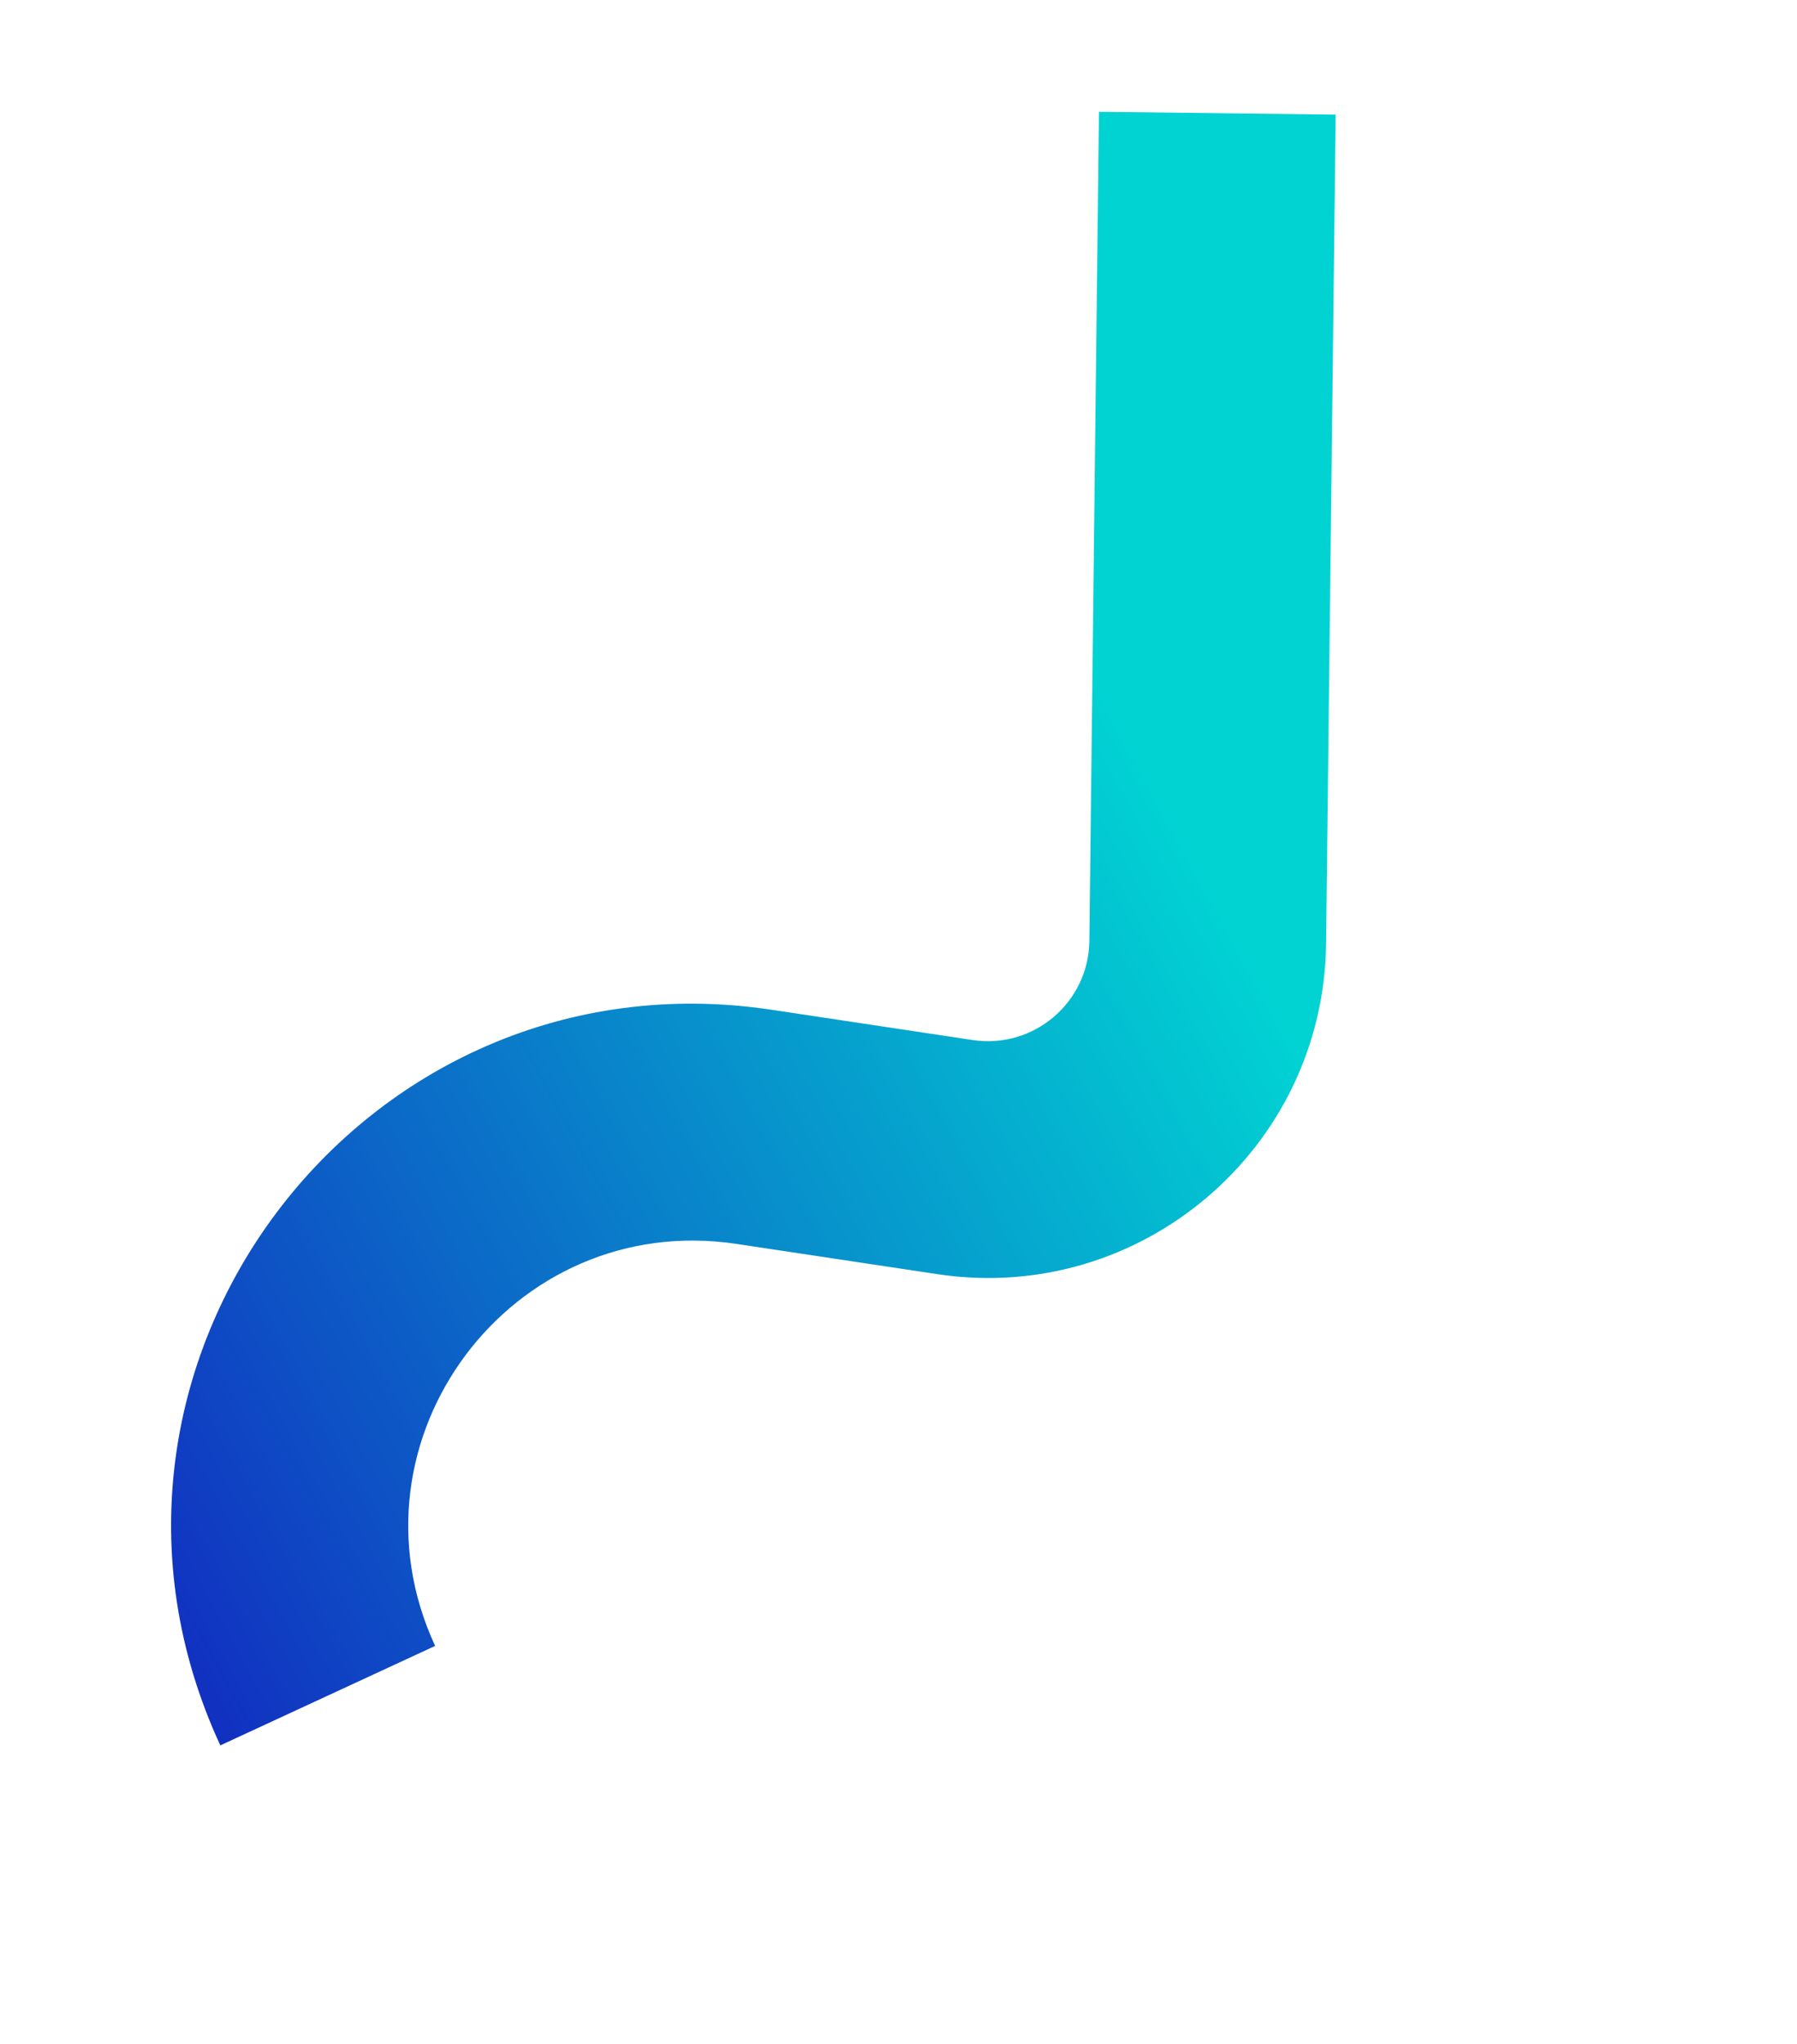
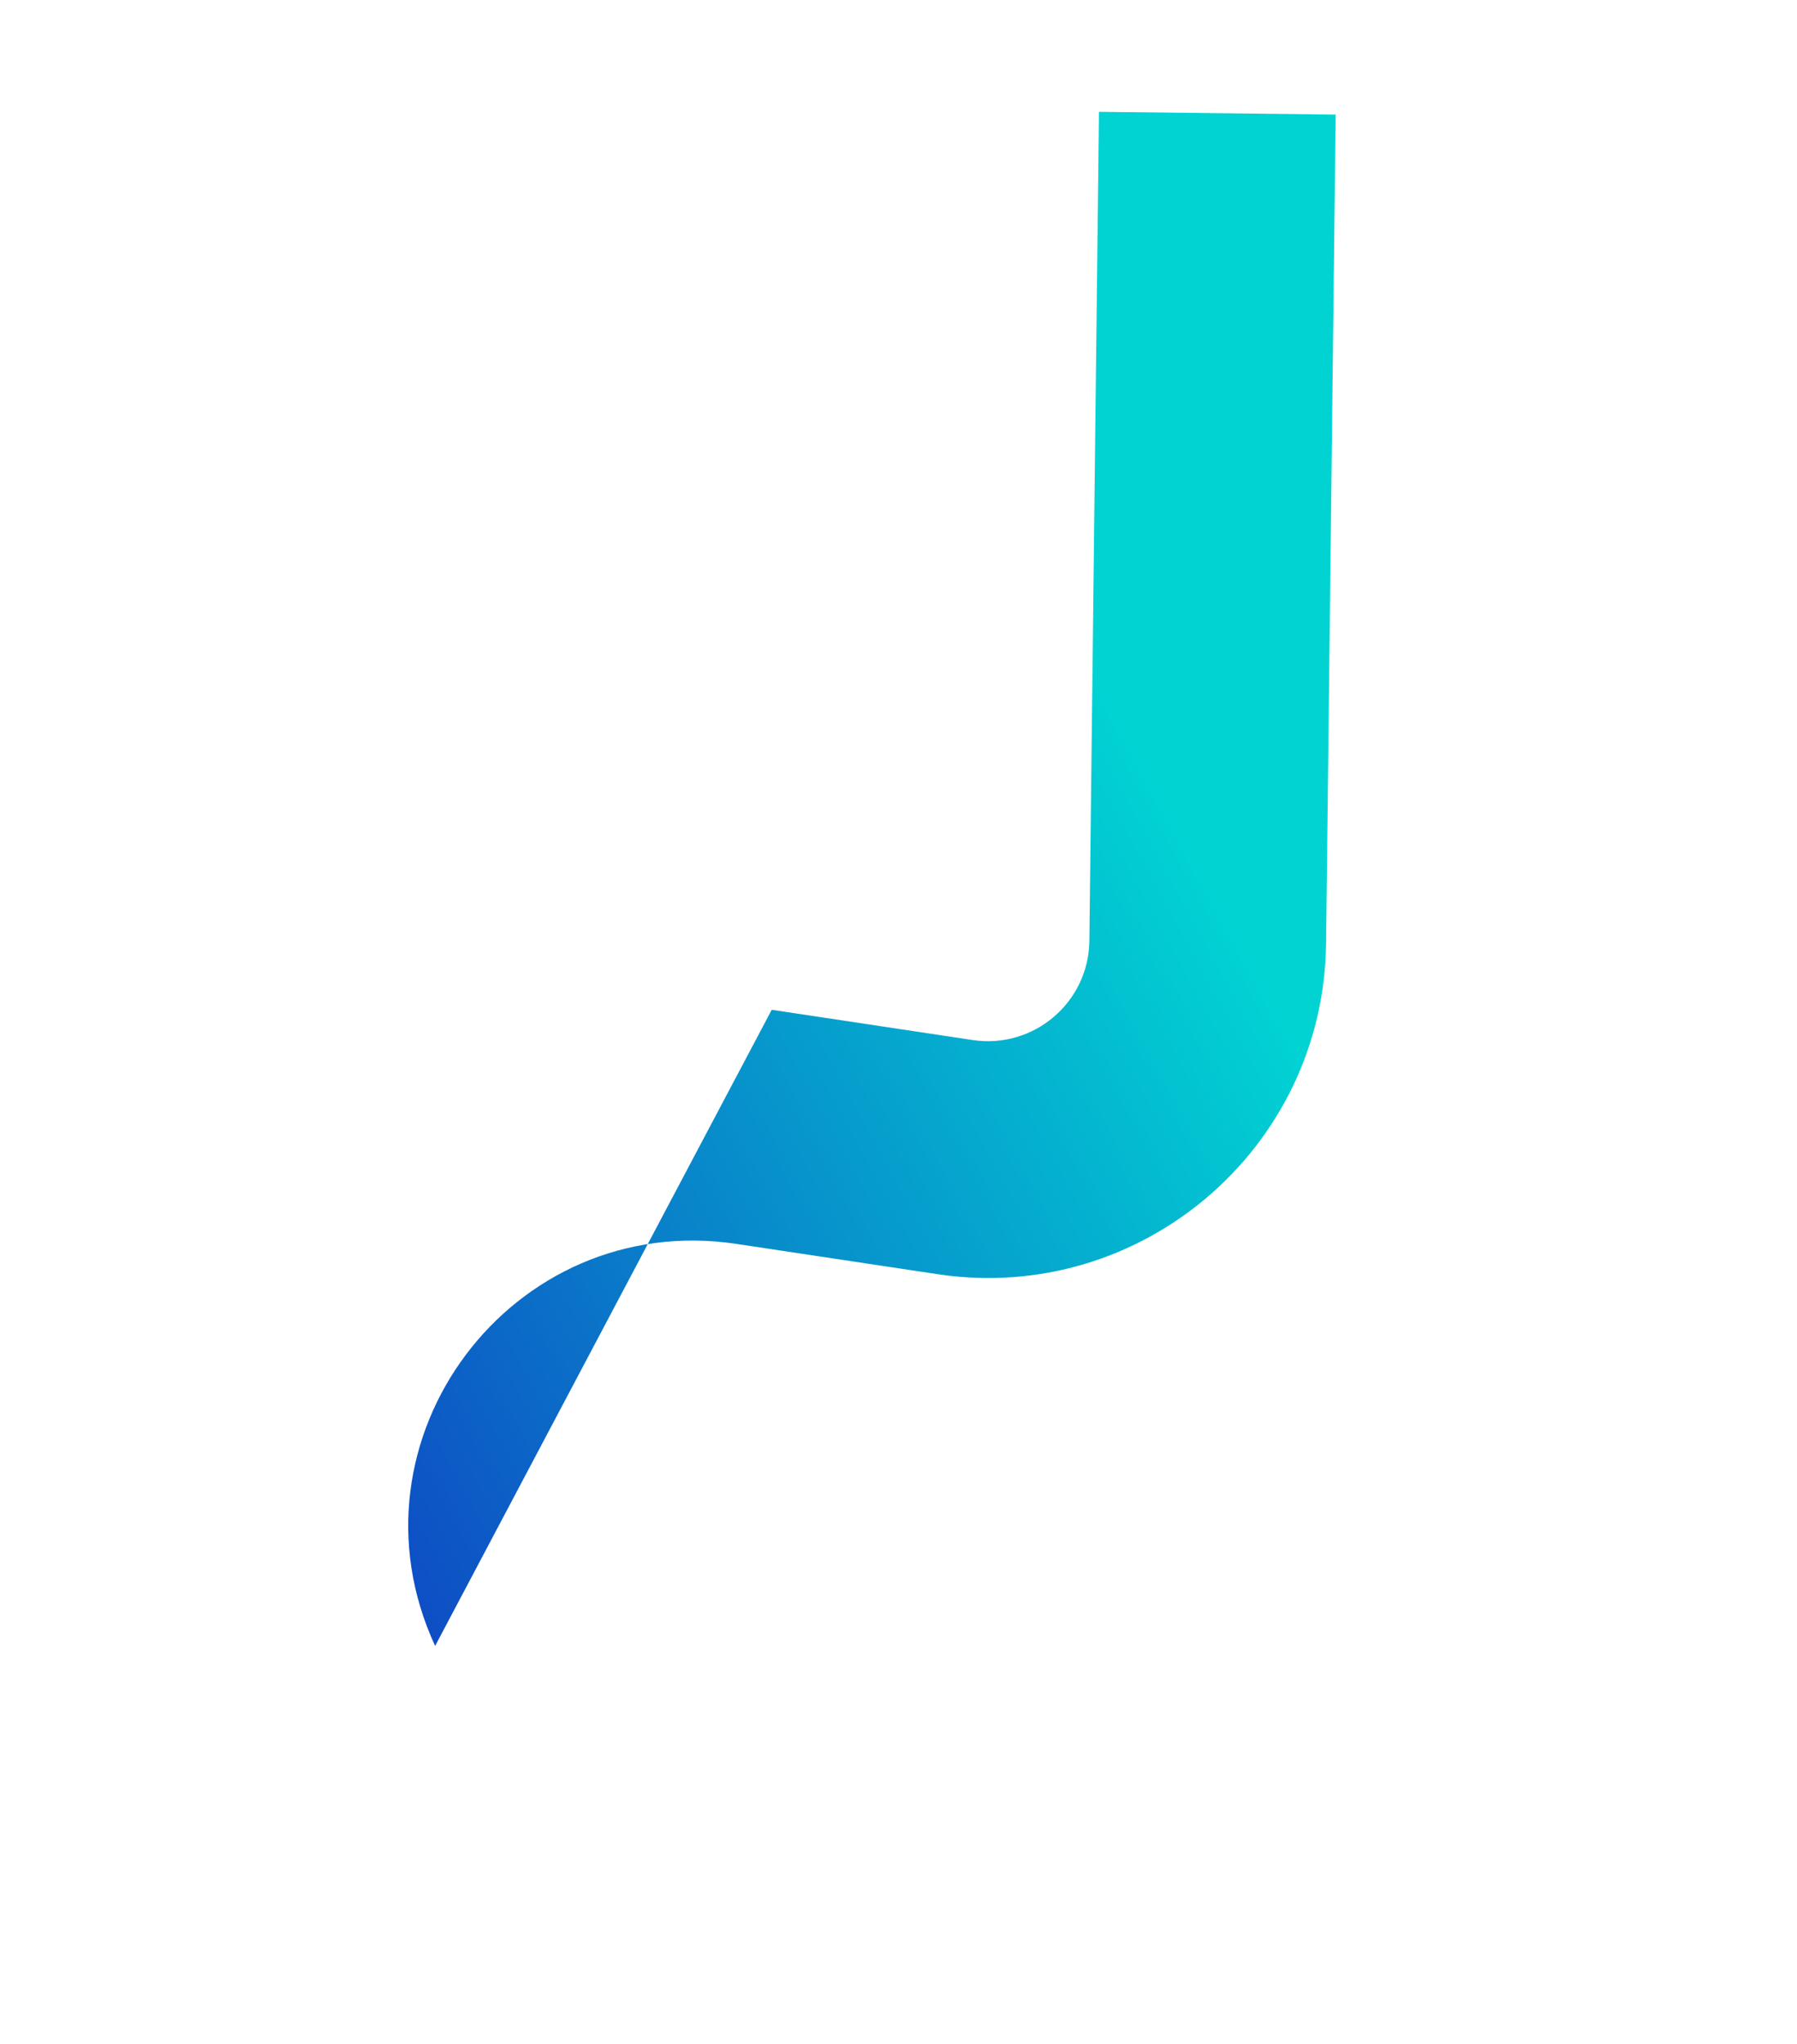
<svg xmlns="http://www.w3.org/2000/svg" width="51" height="58" viewBox="0 0 51 58" fill="none">
-   <path fill-rule="evenodd" clip-rule="evenodd" d="M30.917 26.695C30.897 28.444 29.337 29.771 27.607 29.511L21.902 28.652C10.235 26.895 1.296 38.817 6.253 49.524L12.349 46.702C9.641 40.85 14.525 34.335 20.901 35.295L26.607 36.154C32.368 37.022 37.568 32.599 37.635 26.773L37.907 3.251L31.189 3.173L30.917 26.695Z" fill="url(#paint0_linear)" />
+   <path fill-rule="evenodd" clip-rule="evenodd" d="M30.917 26.695C30.897 28.444 29.337 29.771 27.607 29.511L21.902 28.652L12.349 46.702C9.641 40.85 14.525 34.335 20.901 35.295L26.607 36.154C32.368 37.022 37.568 32.599 37.635 26.773L37.907 3.251L31.189 3.173L30.917 26.695Z" fill="url(#paint0_linear)" />
  <defs>
    <linearGradient id="paint0_linear" x1="0.469" y1="44.941" x2="35.004" y2="26.144" gradientUnits="userSpaceOnUse">
      <stop offset="0.069" stop-color="#112FC1" />
      <stop offset="1" stop-color="#01D3D3" />
    </linearGradient>
  </defs>
</svg>